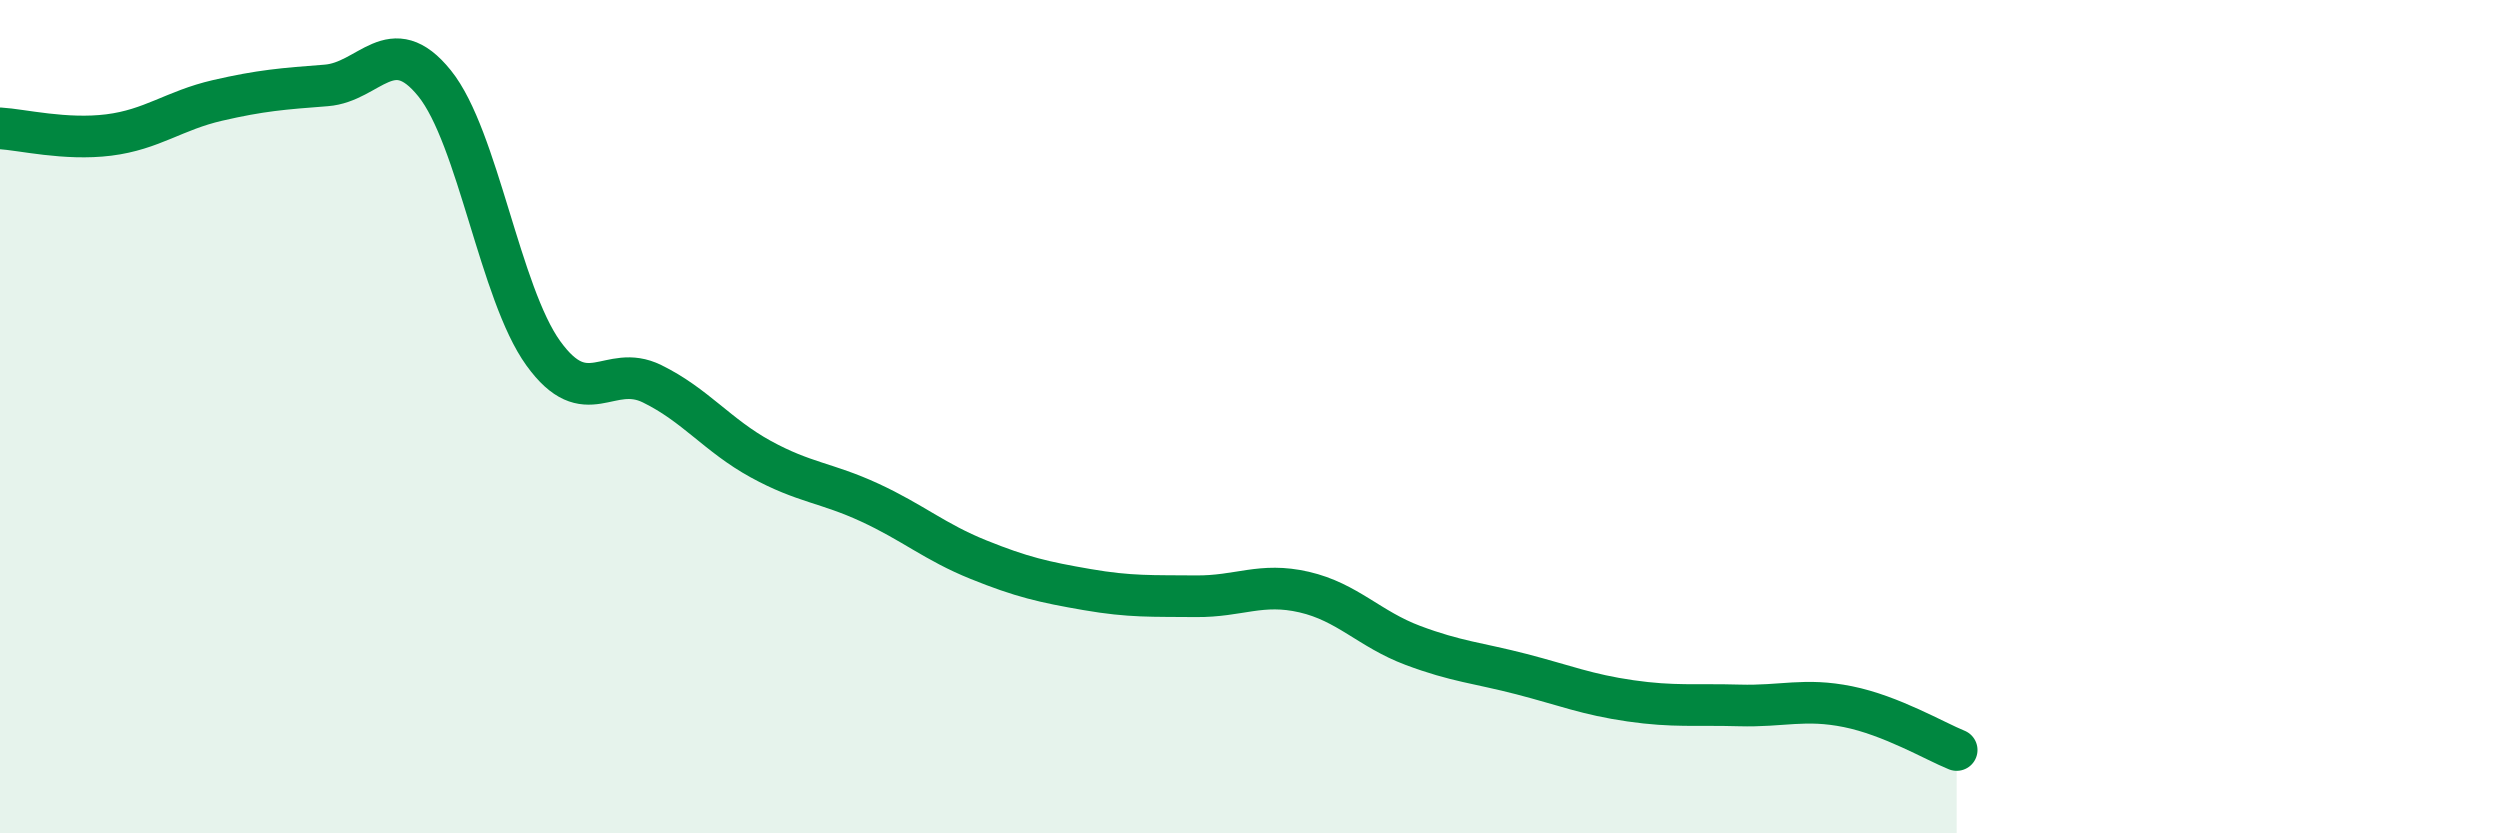
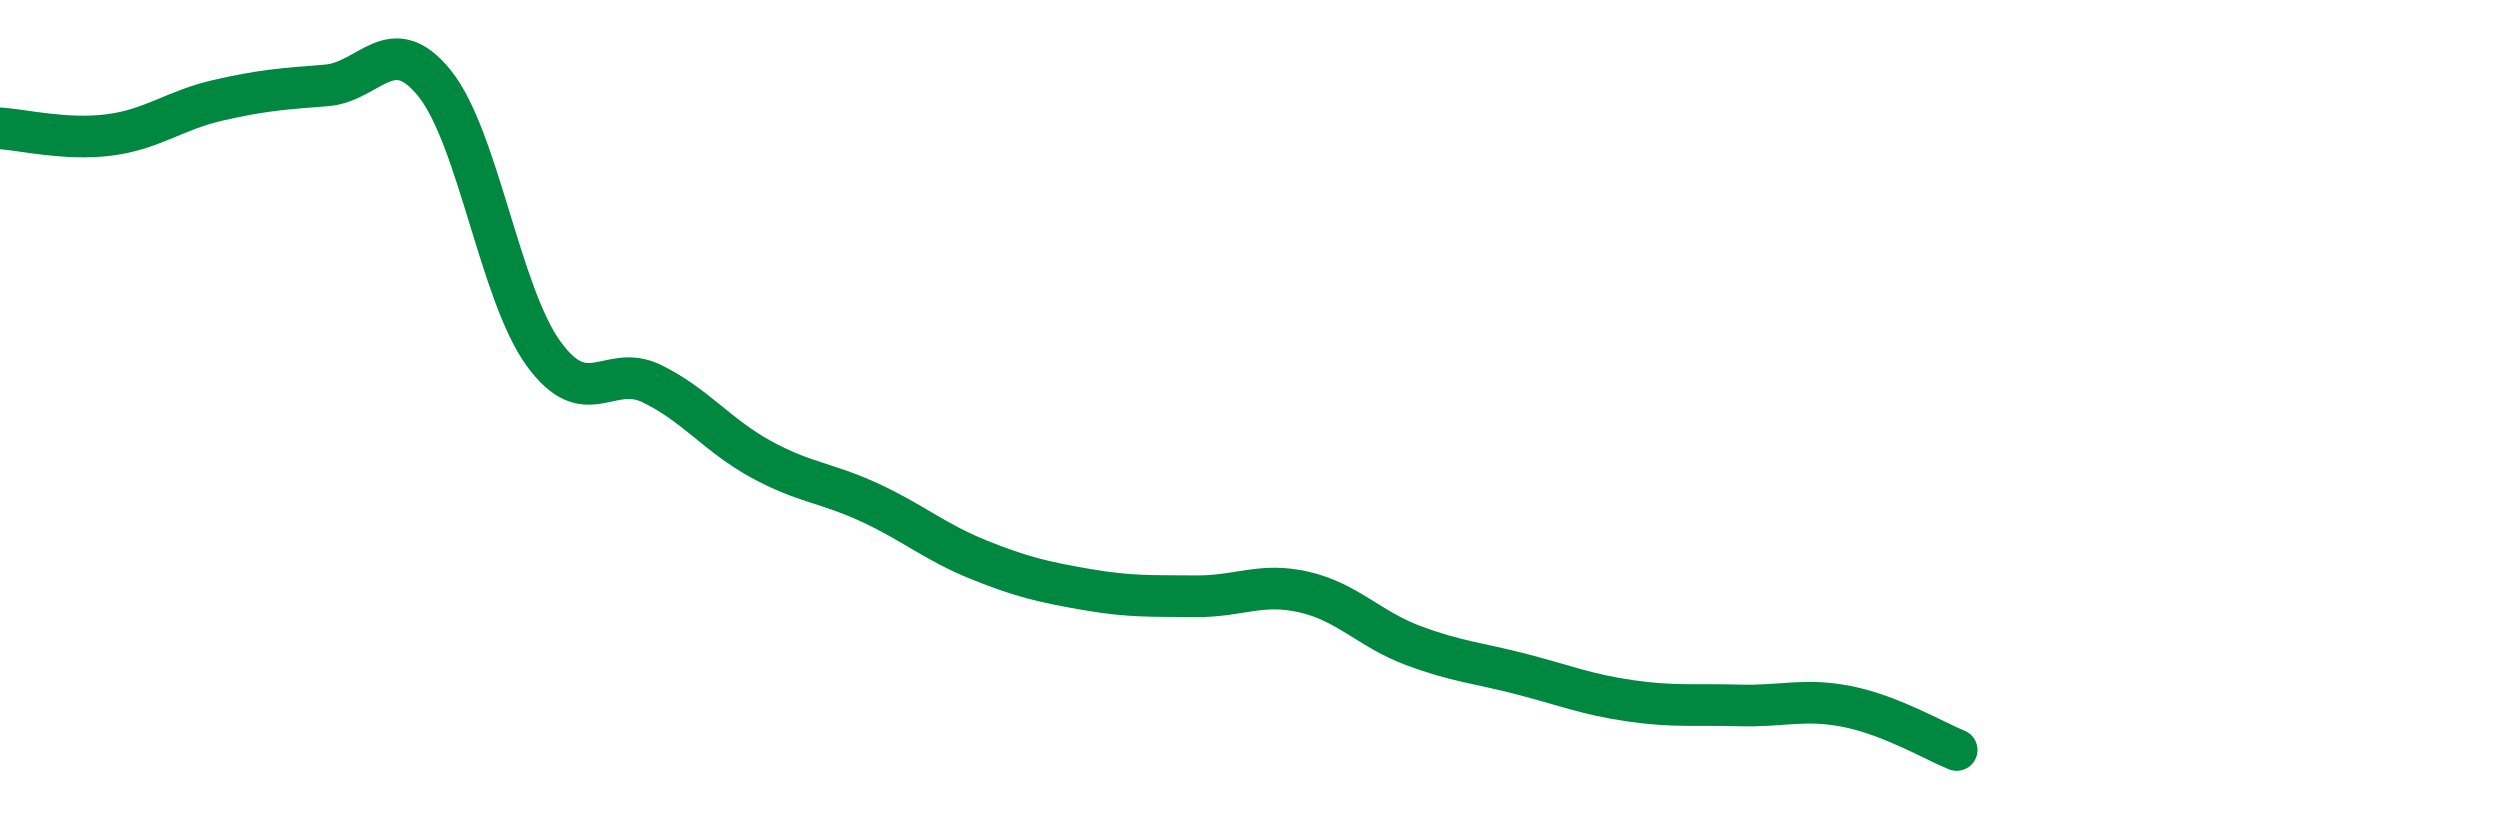
<svg xmlns="http://www.w3.org/2000/svg" width="60" height="20" viewBox="0 0 60 20">
-   <path d="M 0,3.08 C 0.52,3.11 1.57,3.37 2.61,3.24 C 3.65,3.11 4.18,2.65 5.22,2.41 C 6.26,2.17 6.79,2.13 7.83,2.05 C 8.87,1.97 9.39,0.71 10.43,2 C 11.47,3.29 12,7.04 13.04,8.48 C 14.08,9.92 14.61,8.7 15.65,9.21 C 16.69,9.72 17.22,10.45 18.26,11.02 C 19.3,11.59 19.83,11.58 20.87,12.06 C 21.91,12.54 22.44,13.01 23.48,13.43 C 24.52,13.85 25.05,13.97 26.09,14.15 C 27.13,14.33 27.66,14.3 28.7,14.31 C 29.74,14.32 30.26,13.97 31.3,14.21 C 32.34,14.45 32.87,15.1 33.91,15.49 C 34.95,15.88 35.48,15.91 36.52,16.18 C 37.56,16.45 38.09,16.67 39.13,16.82 C 40.17,16.97 40.7,16.9 41.74,16.93 C 42.78,16.96 43.31,16.75 44.35,16.96 C 45.39,17.17 46.44,17.79 46.96,18L46.96 20L0 20Z" fill="#008740" opacity="0.1" stroke-linecap="round" stroke-linejoin="round" />
  <path d="M 0,3.08 C 0.52,3.11 1.57,3.37 2.61,3.24 C 3.65,3.11 4.18,2.65 5.22,2.41 C 6.26,2.17 6.79,2.13 7.83,2.05 C 8.87,1.97 9.39,0.71 10.43,2 C 11.47,3.29 12,7.04 13.04,8.48 C 14.08,9.92 14.61,8.7 15.65,9.21 C 16.69,9.72 17.22,10.45 18.26,11.02 C 19.3,11.59 19.83,11.58 20.87,12.06 C 21.91,12.54 22.44,13.01 23.48,13.43 C 24.52,13.85 25.05,13.97 26.09,14.15 C 27.13,14.33 27.66,14.3 28.7,14.31 C 29.74,14.32 30.26,13.97 31.3,14.21 C 32.34,14.45 32.87,15.1 33.91,15.49 C 34.95,15.88 35.48,15.91 36.52,16.18 C 37.56,16.45 38.09,16.67 39.13,16.82 C 40.17,16.97 40.7,16.9 41.74,16.93 C 42.78,16.96 43.31,16.75 44.35,16.96 C 45.39,17.17 46.44,17.79 46.96,18" stroke="#008740" stroke-width="1" fill="none" stroke-linecap="round" stroke-linejoin="round" />
</svg>